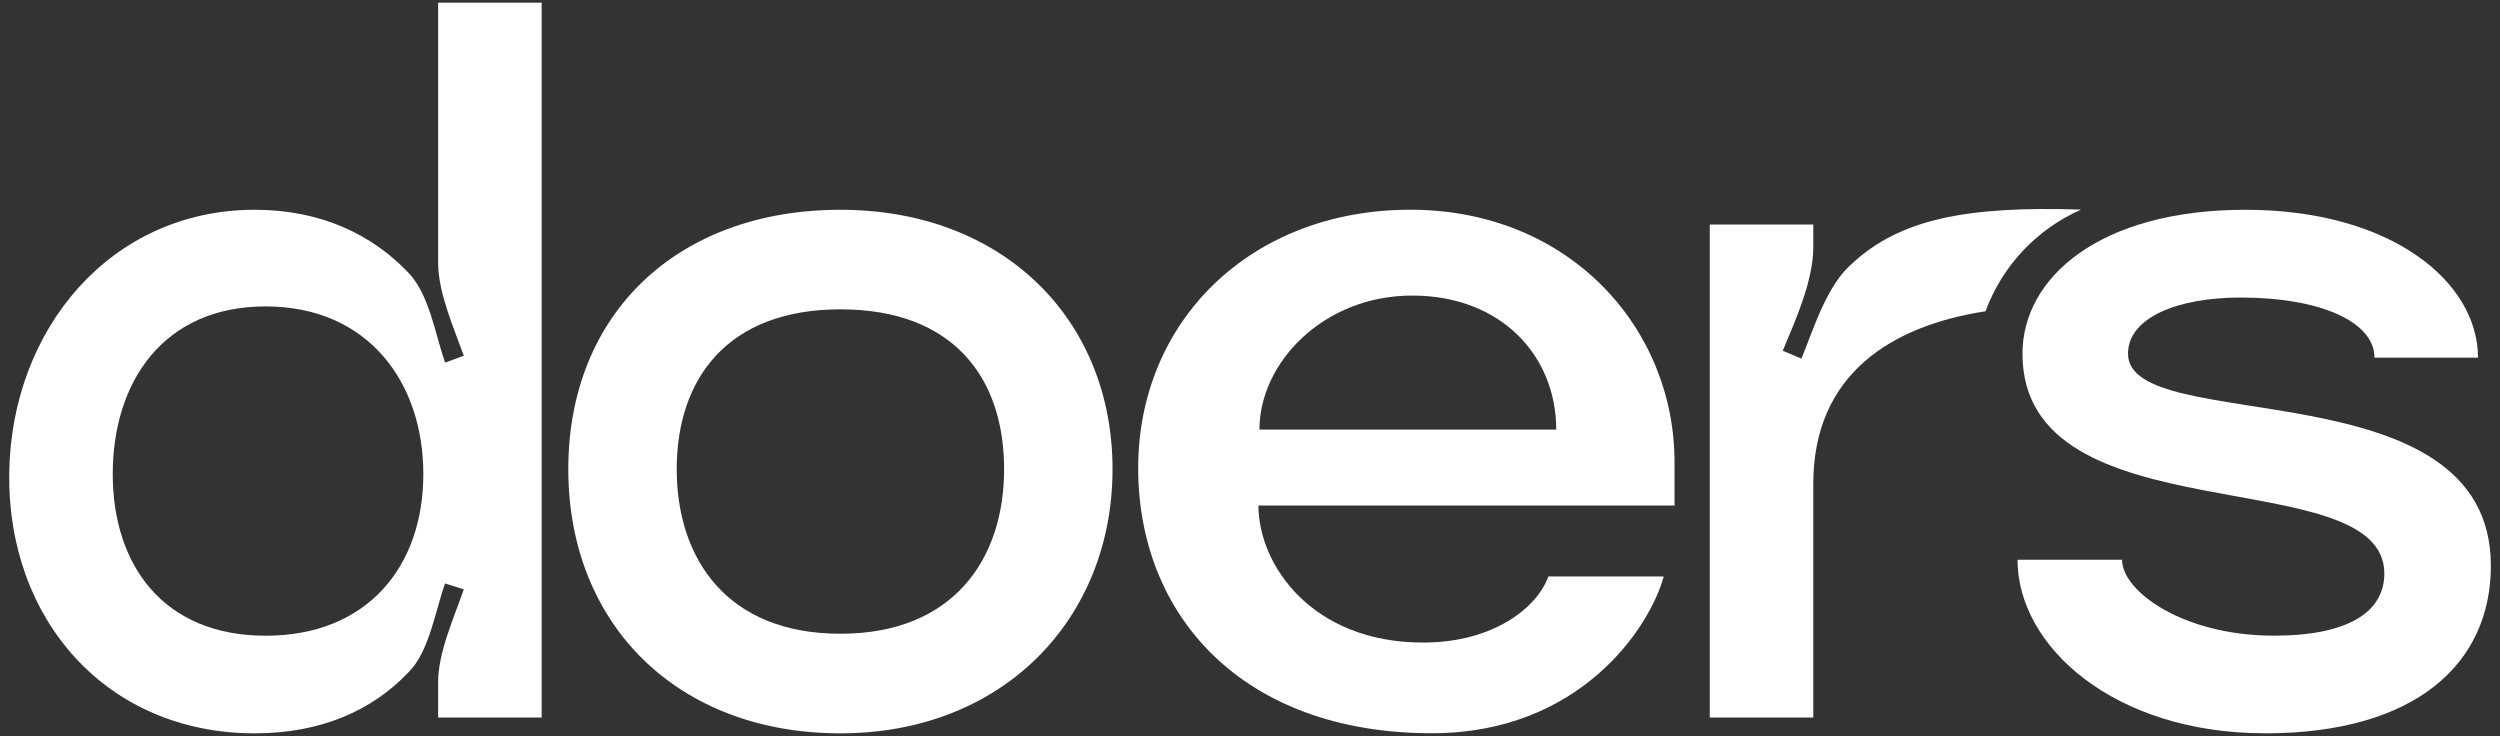
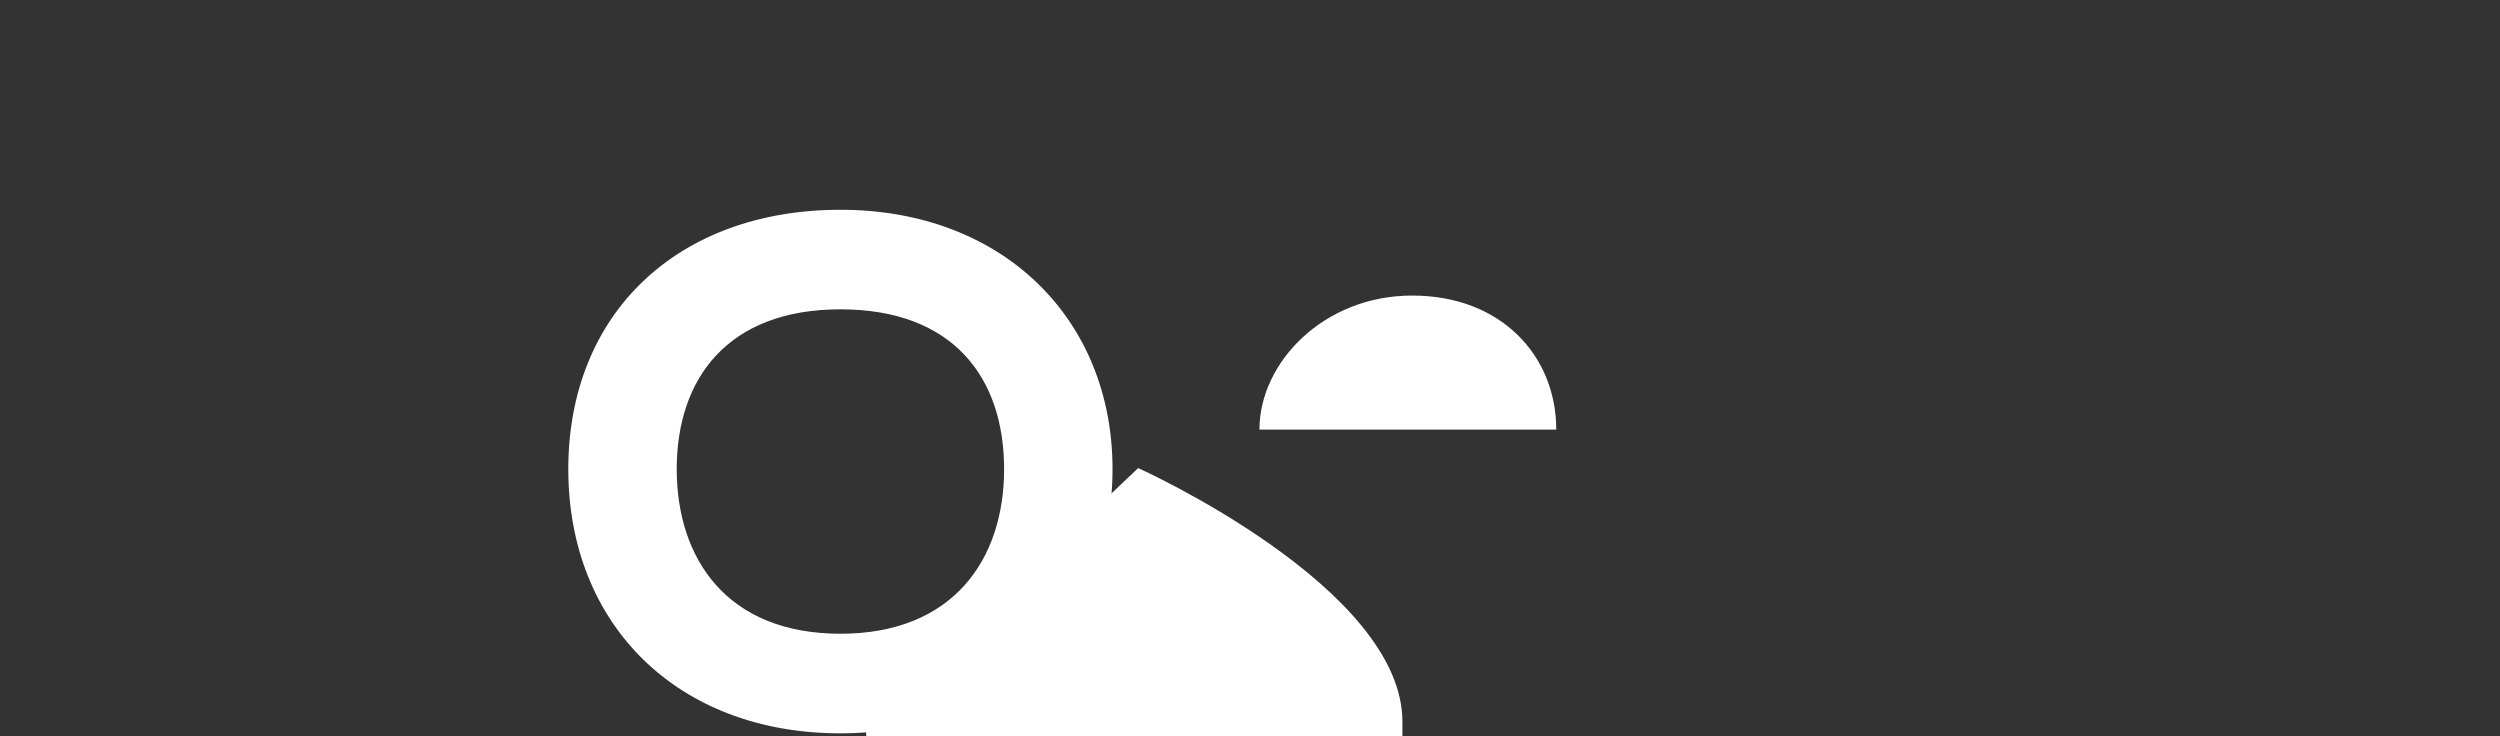
<svg xmlns="http://www.w3.org/2000/svg" id="Capa_1" width="555.47" height="163.54" viewBox="0 0 555.47 163.54">
  <rect x="0" y="0" width="555.47" height="163.54" fill="#333333" stroke="none" />
  <defs>
    <style>.cls-1{fill:#fff;}</style>
  </defs>
-   <path class="cls-1" d="m97.35.6h23v158.83h-23v-7.89c0-6.57,3.5-14.24,5.7-20.59l-4.16-1.31c-2.19,6.13-3.51,15.12-8.11,19.72-8.11,8.54-19.5,13.58-34.18,13.58-32.86,0-54.99-25.19-54.55-57.84.44-31.99,22.56-58.49,54.55-58.49,14.68,0,26.07,5.48,34.18,14.02,4.6,4.82,5.91,13.58,8.11,19.94l4.16-1.53c-2.19-6.13-5.7-14.02-5.7-20.59V.6Zm-3.29,104.72c0-20.37-12.27-37.24-35.05-37.24s-33.96,16.87-33.96,37.24,11.39,35.93,33.96,35.93,35.05-15.33,35.05-35.93Z" />
  <path class="cls-1" d="m186.73,46.61c36.15,0,60.46,24.32,60.46,57.62s-24.32,58.71-60.46,58.71-60.46-24.1-60.46-58.71,24.32-57.62,60.46-57.62Zm0,94.2c24.97,0,36.37-16.43,36.37-36.59s-11.17-35.49-36.37-35.49-36.37,15.55-36.37,35.49,11.17,36.59,36.37,36.59Z" />
-   <path class="cls-1" d="m252.89,104c0-32.64,24.97-57.4,60.46-57.4s58.93,26.51,58.71,56.52v9.2h-92.45c0,13.14,11.83,30.45,36.59,30.45,15.77,0,25.41-7.89,27.82-14.68h25.63c-3.07,11.39-18.62,34.83-51.48,34.83-42.28,0-65.28-26.29-65.28-58.93Zm92.89-8.54c0-16.43-12.27-29.79-31.99-29.79s-33.96,14.9-33.96,29.79h65.94Z" />
-   <path class="cls-1" d="m462.4,46.57c-25.54-.83-40.16,2.14-50.75,11.86-5.7,4.82-8.54,14.24-11.39,21.25l-4.16-1.75c2.85-6.79,6.79-15.55,6.79-23v-5.04h-23v109.54h23v-51.92c0-24.48,17.53-35.17,38.27-38.35,3.71-10.11,11.44-18.28,21.24-22.59Z" />
-   <path class="cls-1" d="m503.26,162.93c-33.52,0-54.99-19.28-54.99-38.56h23.22c0,7.01,13.58,16.87,33.74,16.87,16.87,0,24.54-5.48,24.54-13.8,0-25.41-80.4-7.67-80.4-48.85,0-16.87,17.09-31.98,49.51-31.98s51.7,15.99,51.7,32.86h-23c0-7.89-11.83-13.36-29.79-13.36-13.8,0-24.97,4.38-24.97,12.49,0,18.62,80.62,2.41,80.62,47.1,0,21.69-16.65,37.24-50.17,37.24Z" />
+   <path class="cls-1" d="m252.89,104s58.93,26.51,58.71,56.52v9.2h-92.45c0,13.14,11.83,30.45,36.59,30.45,15.77,0,25.41-7.89,27.82-14.68h25.63c-3.07,11.39-18.62,34.83-51.48,34.83-42.28,0-65.28-26.29-65.28-58.93Zm92.89-8.54c0-16.43-12.27-29.79-31.99-29.79s-33.96,14.9-33.96,29.79h65.94Z" />
</svg>